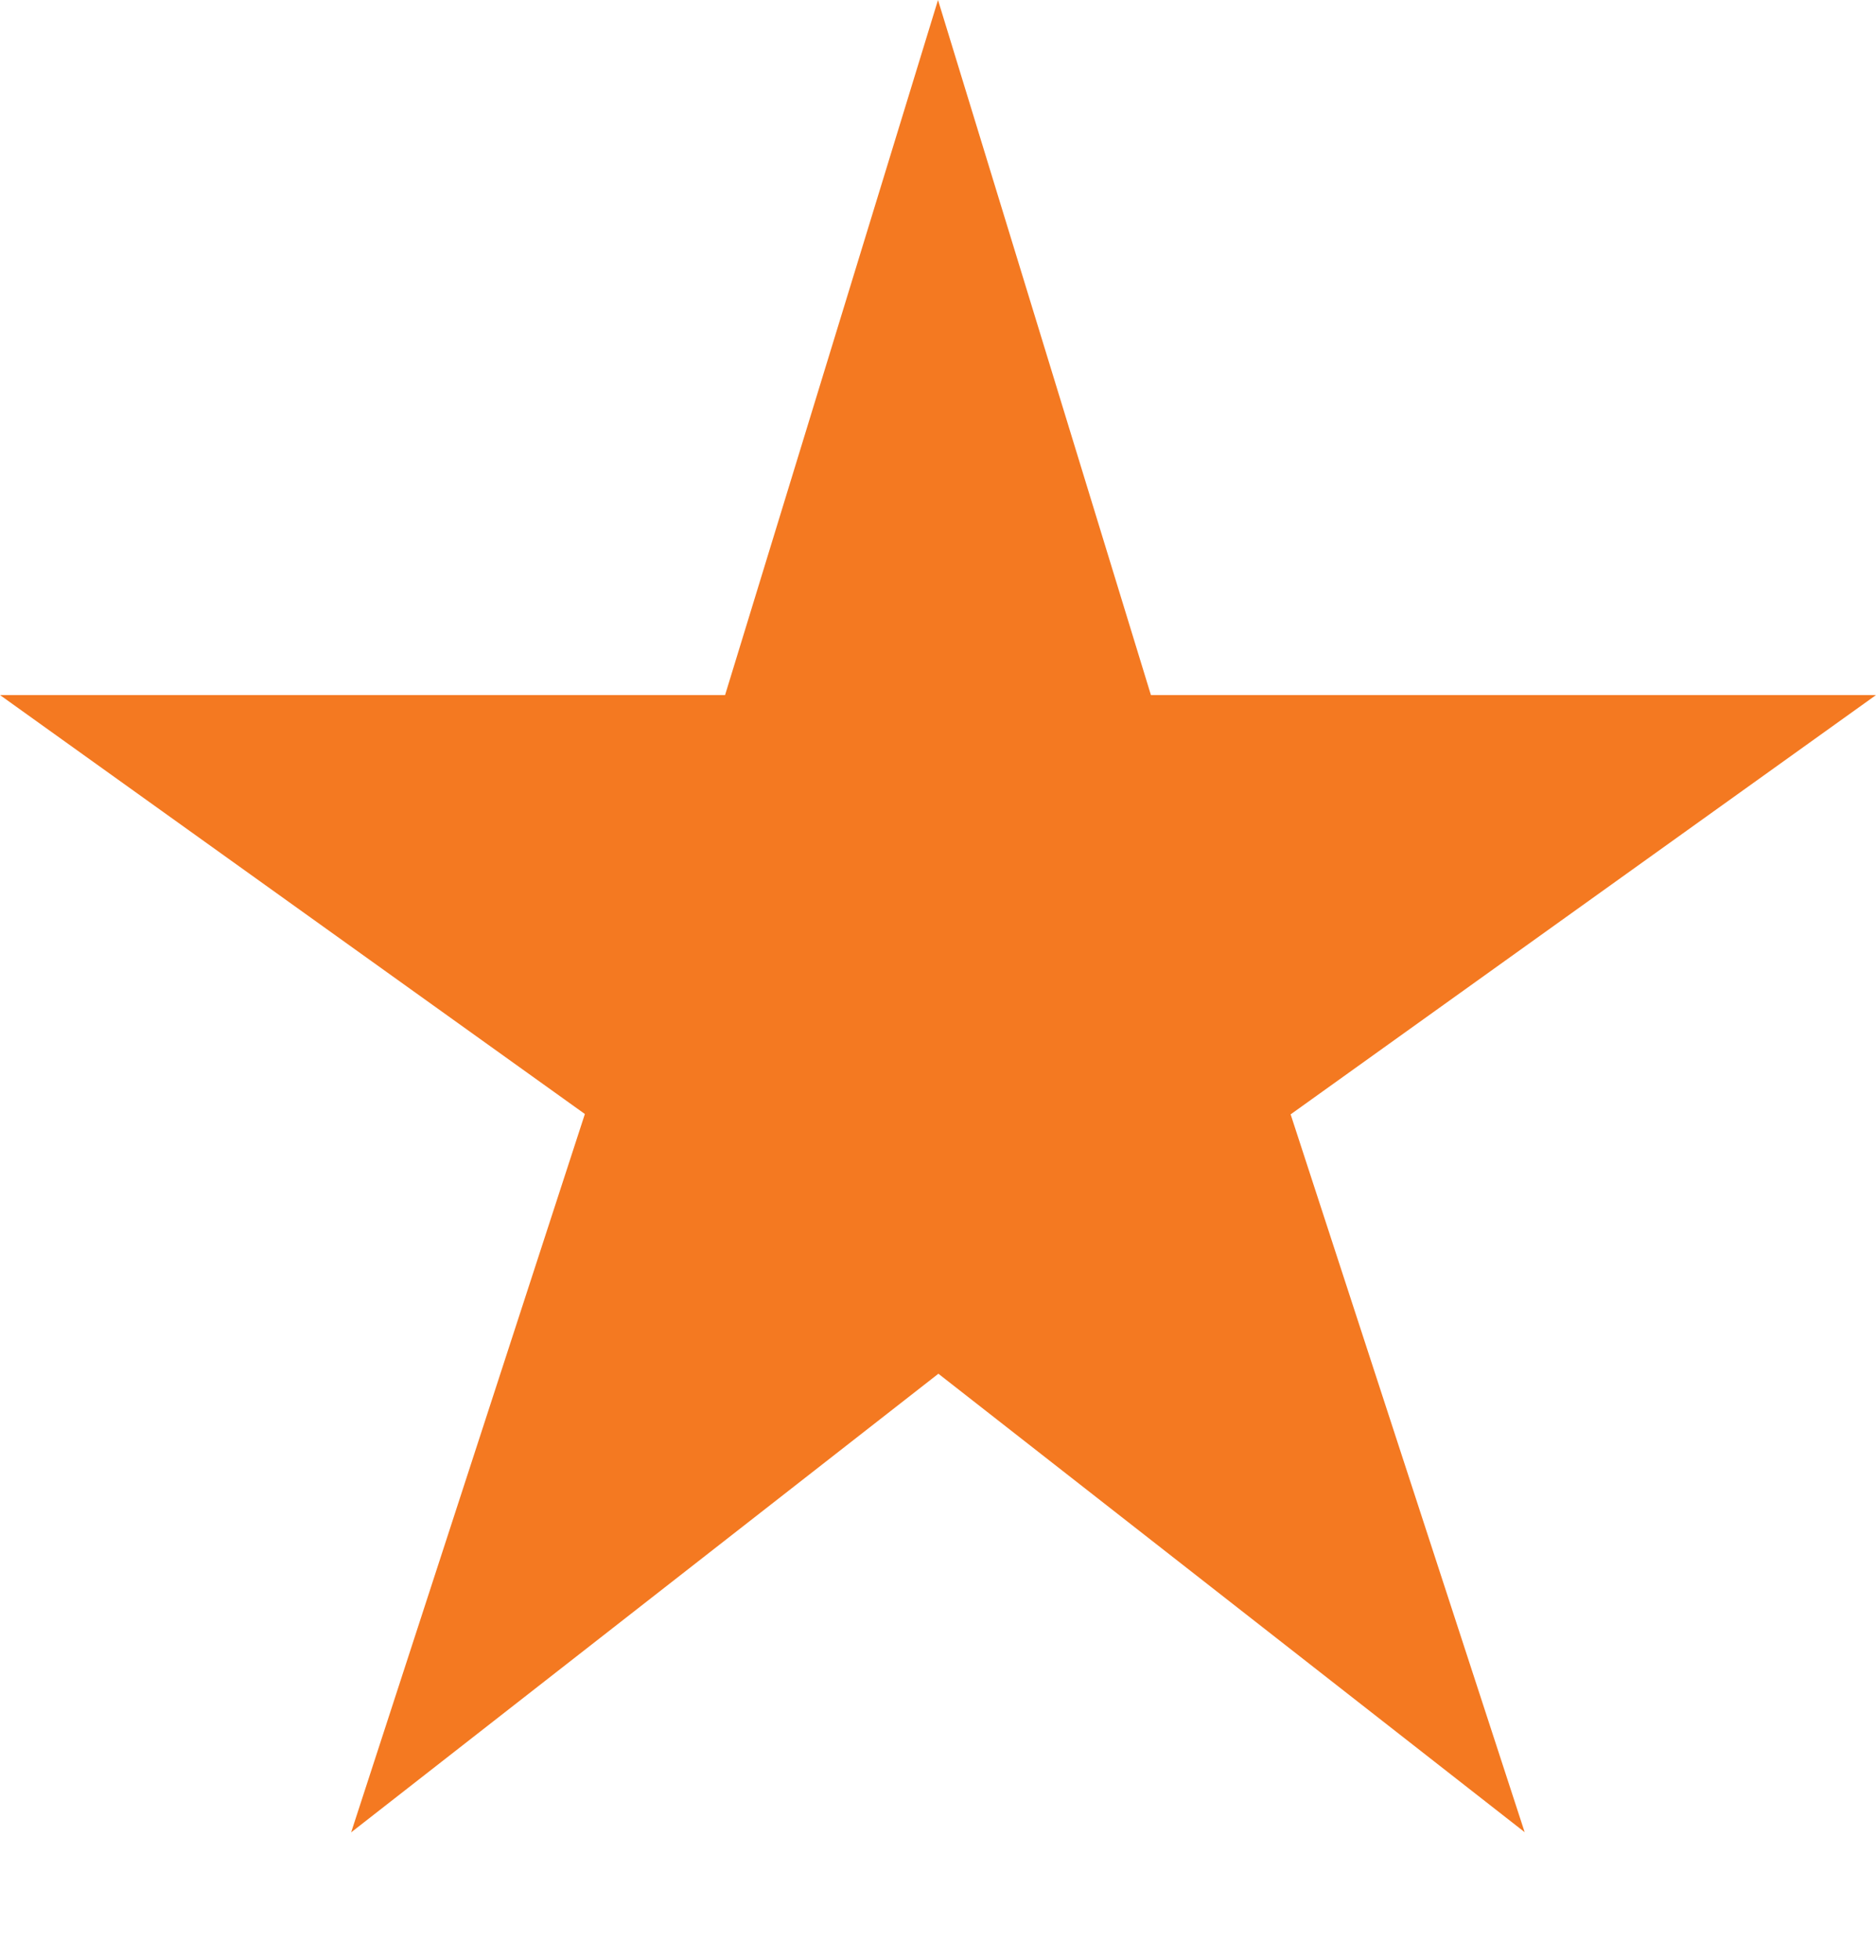
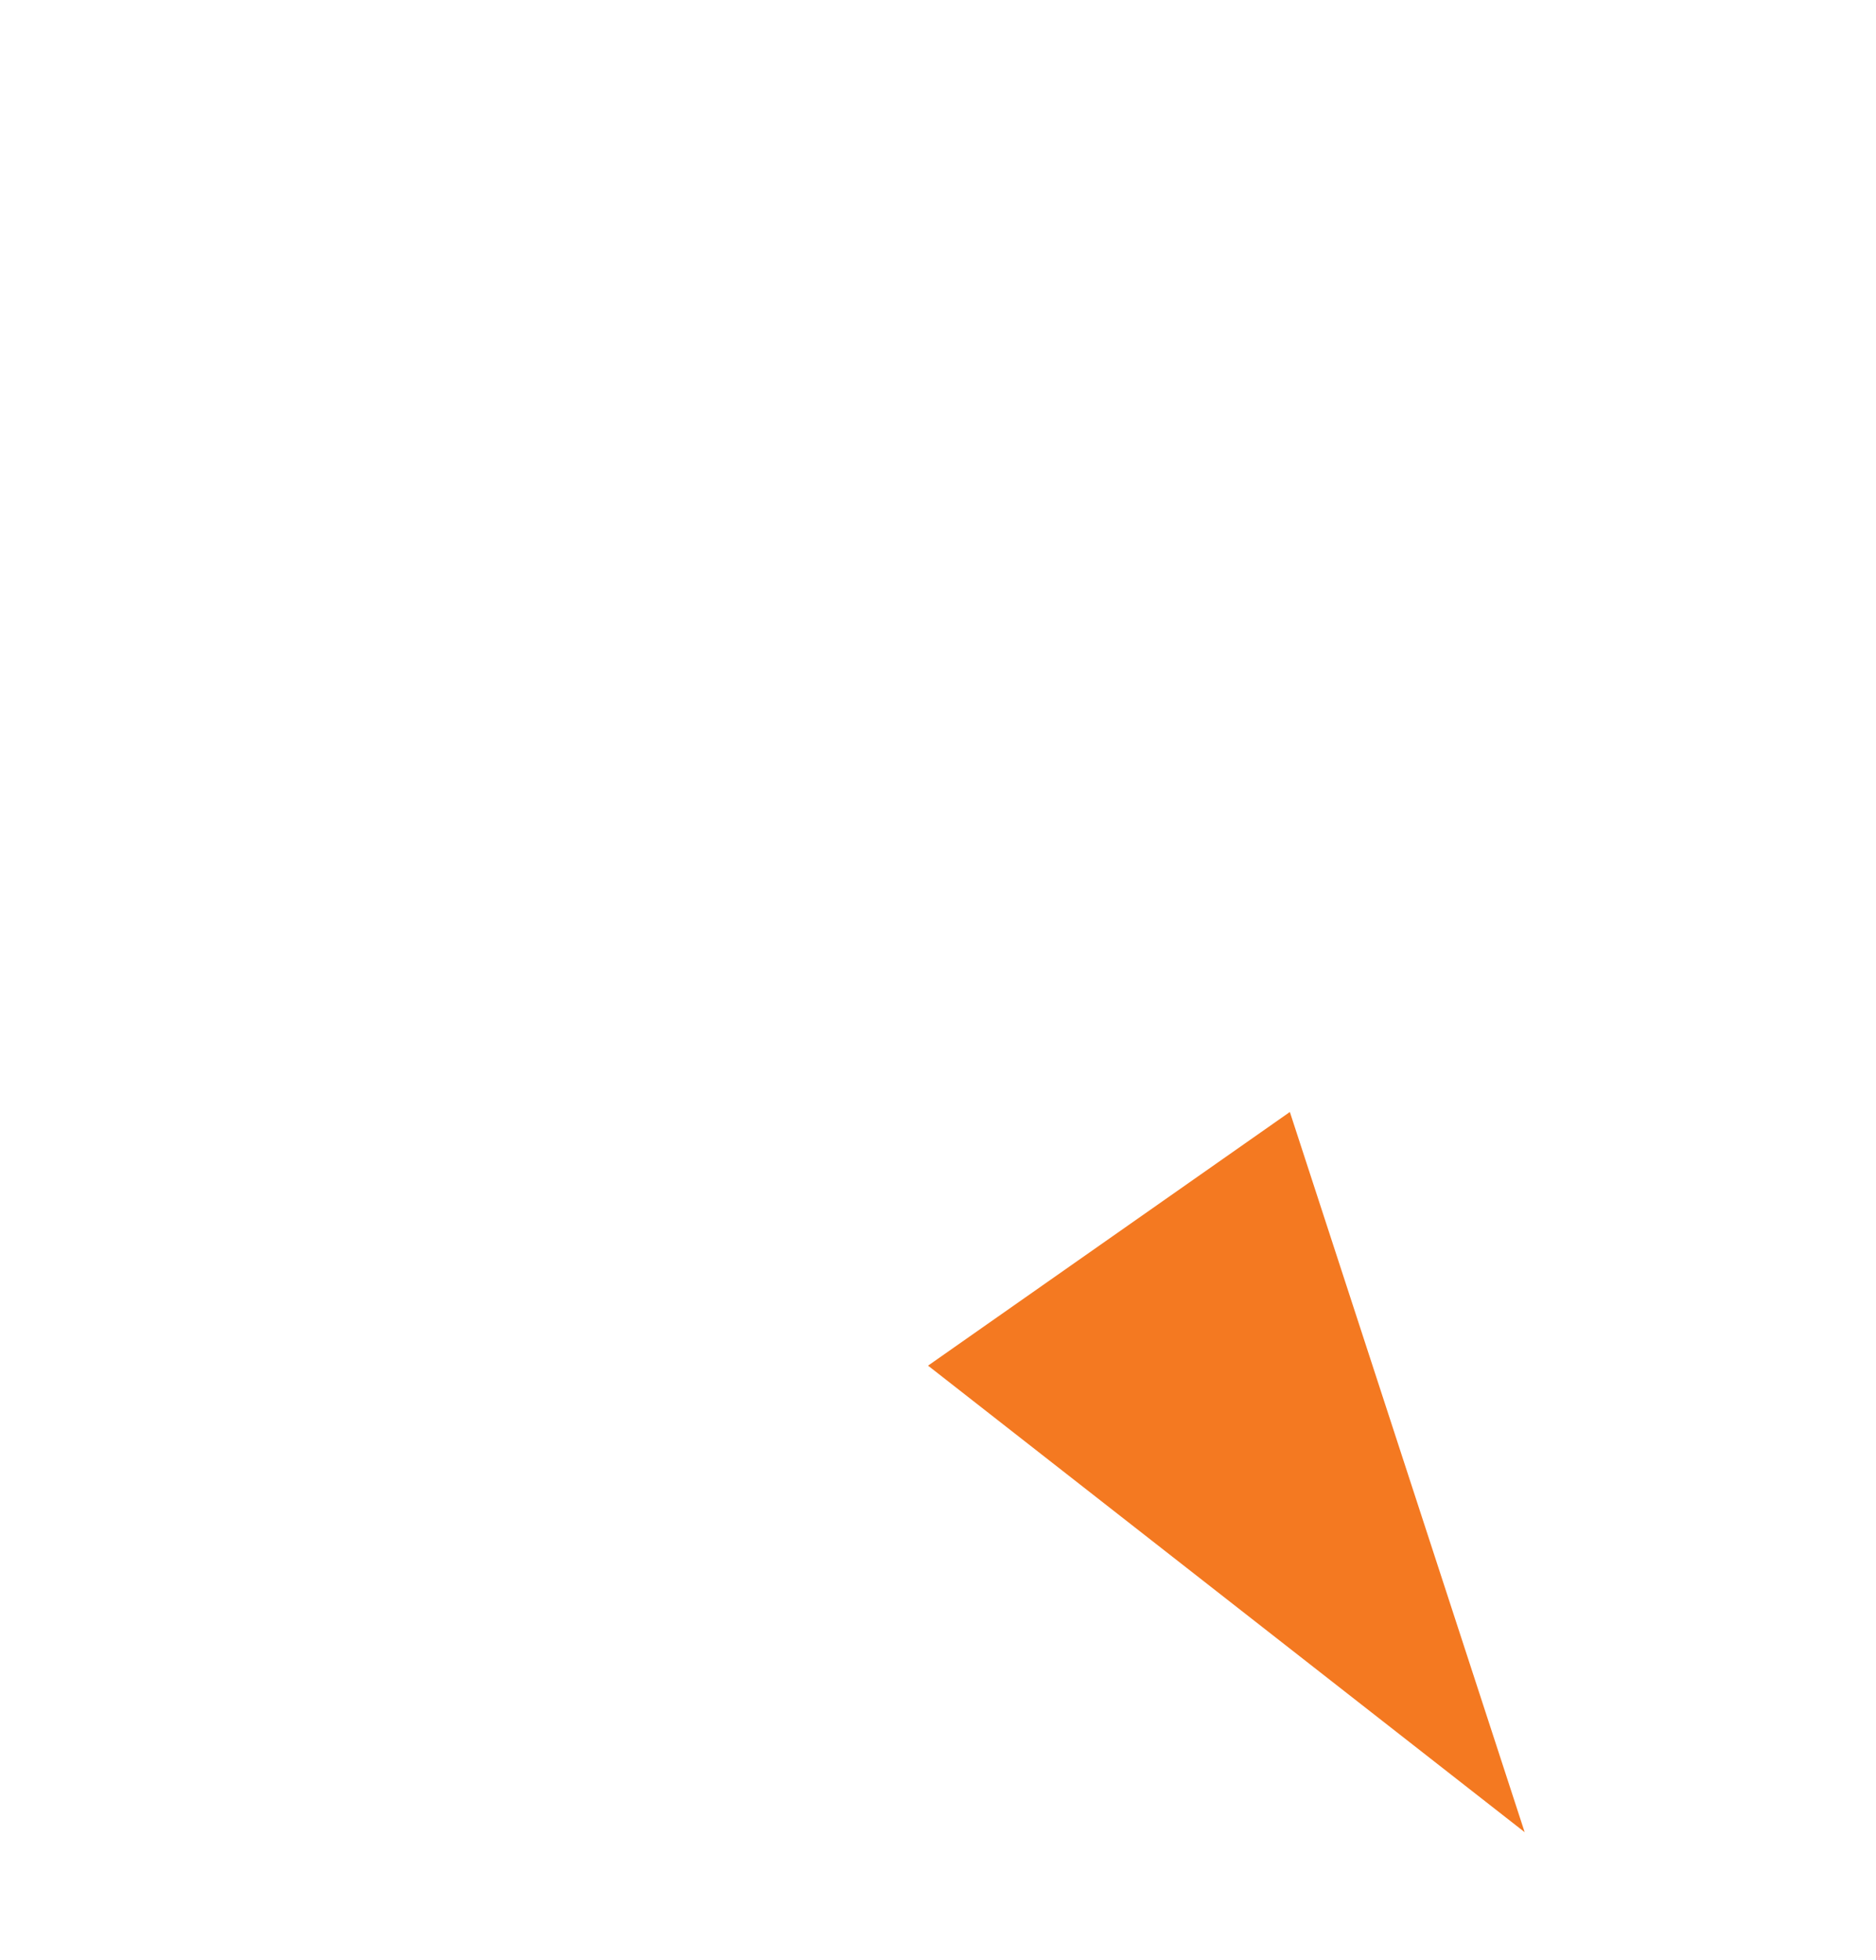
<svg xmlns="http://www.w3.org/2000/svg" id="star" width="81" height="84.581" viewBox="0 0 81 84.581">
-   <path id="Polygon_1" data-name="Polygon 1" d="M9.5,0,19,31H0Z" transform="translate(31)" fill="#f47921" />
  <path id="Polygon_2" data-name="Polygon 2" d="M9.537,0l9.537,31.27H0Z" transform="matrix(-0.819, 0.574, -0.574, -0.819, 73.641, 73.605)" fill="#f47921" />
-   <path id="Polygon_3" data-name="Polygon 3" d="M9.57,0l9.57,31.311H0Z" transform="matrix(-0.819, -0.574, 0.574, -0.819, 22.999, 84.581)" fill="#f47921" />
-   <path id="Polygon_4" data-name="Polygon 4" d="M40.5,0,81,29H0Z" transform="translate(81 59) rotate(180)" fill="#f47921" />
</svg>